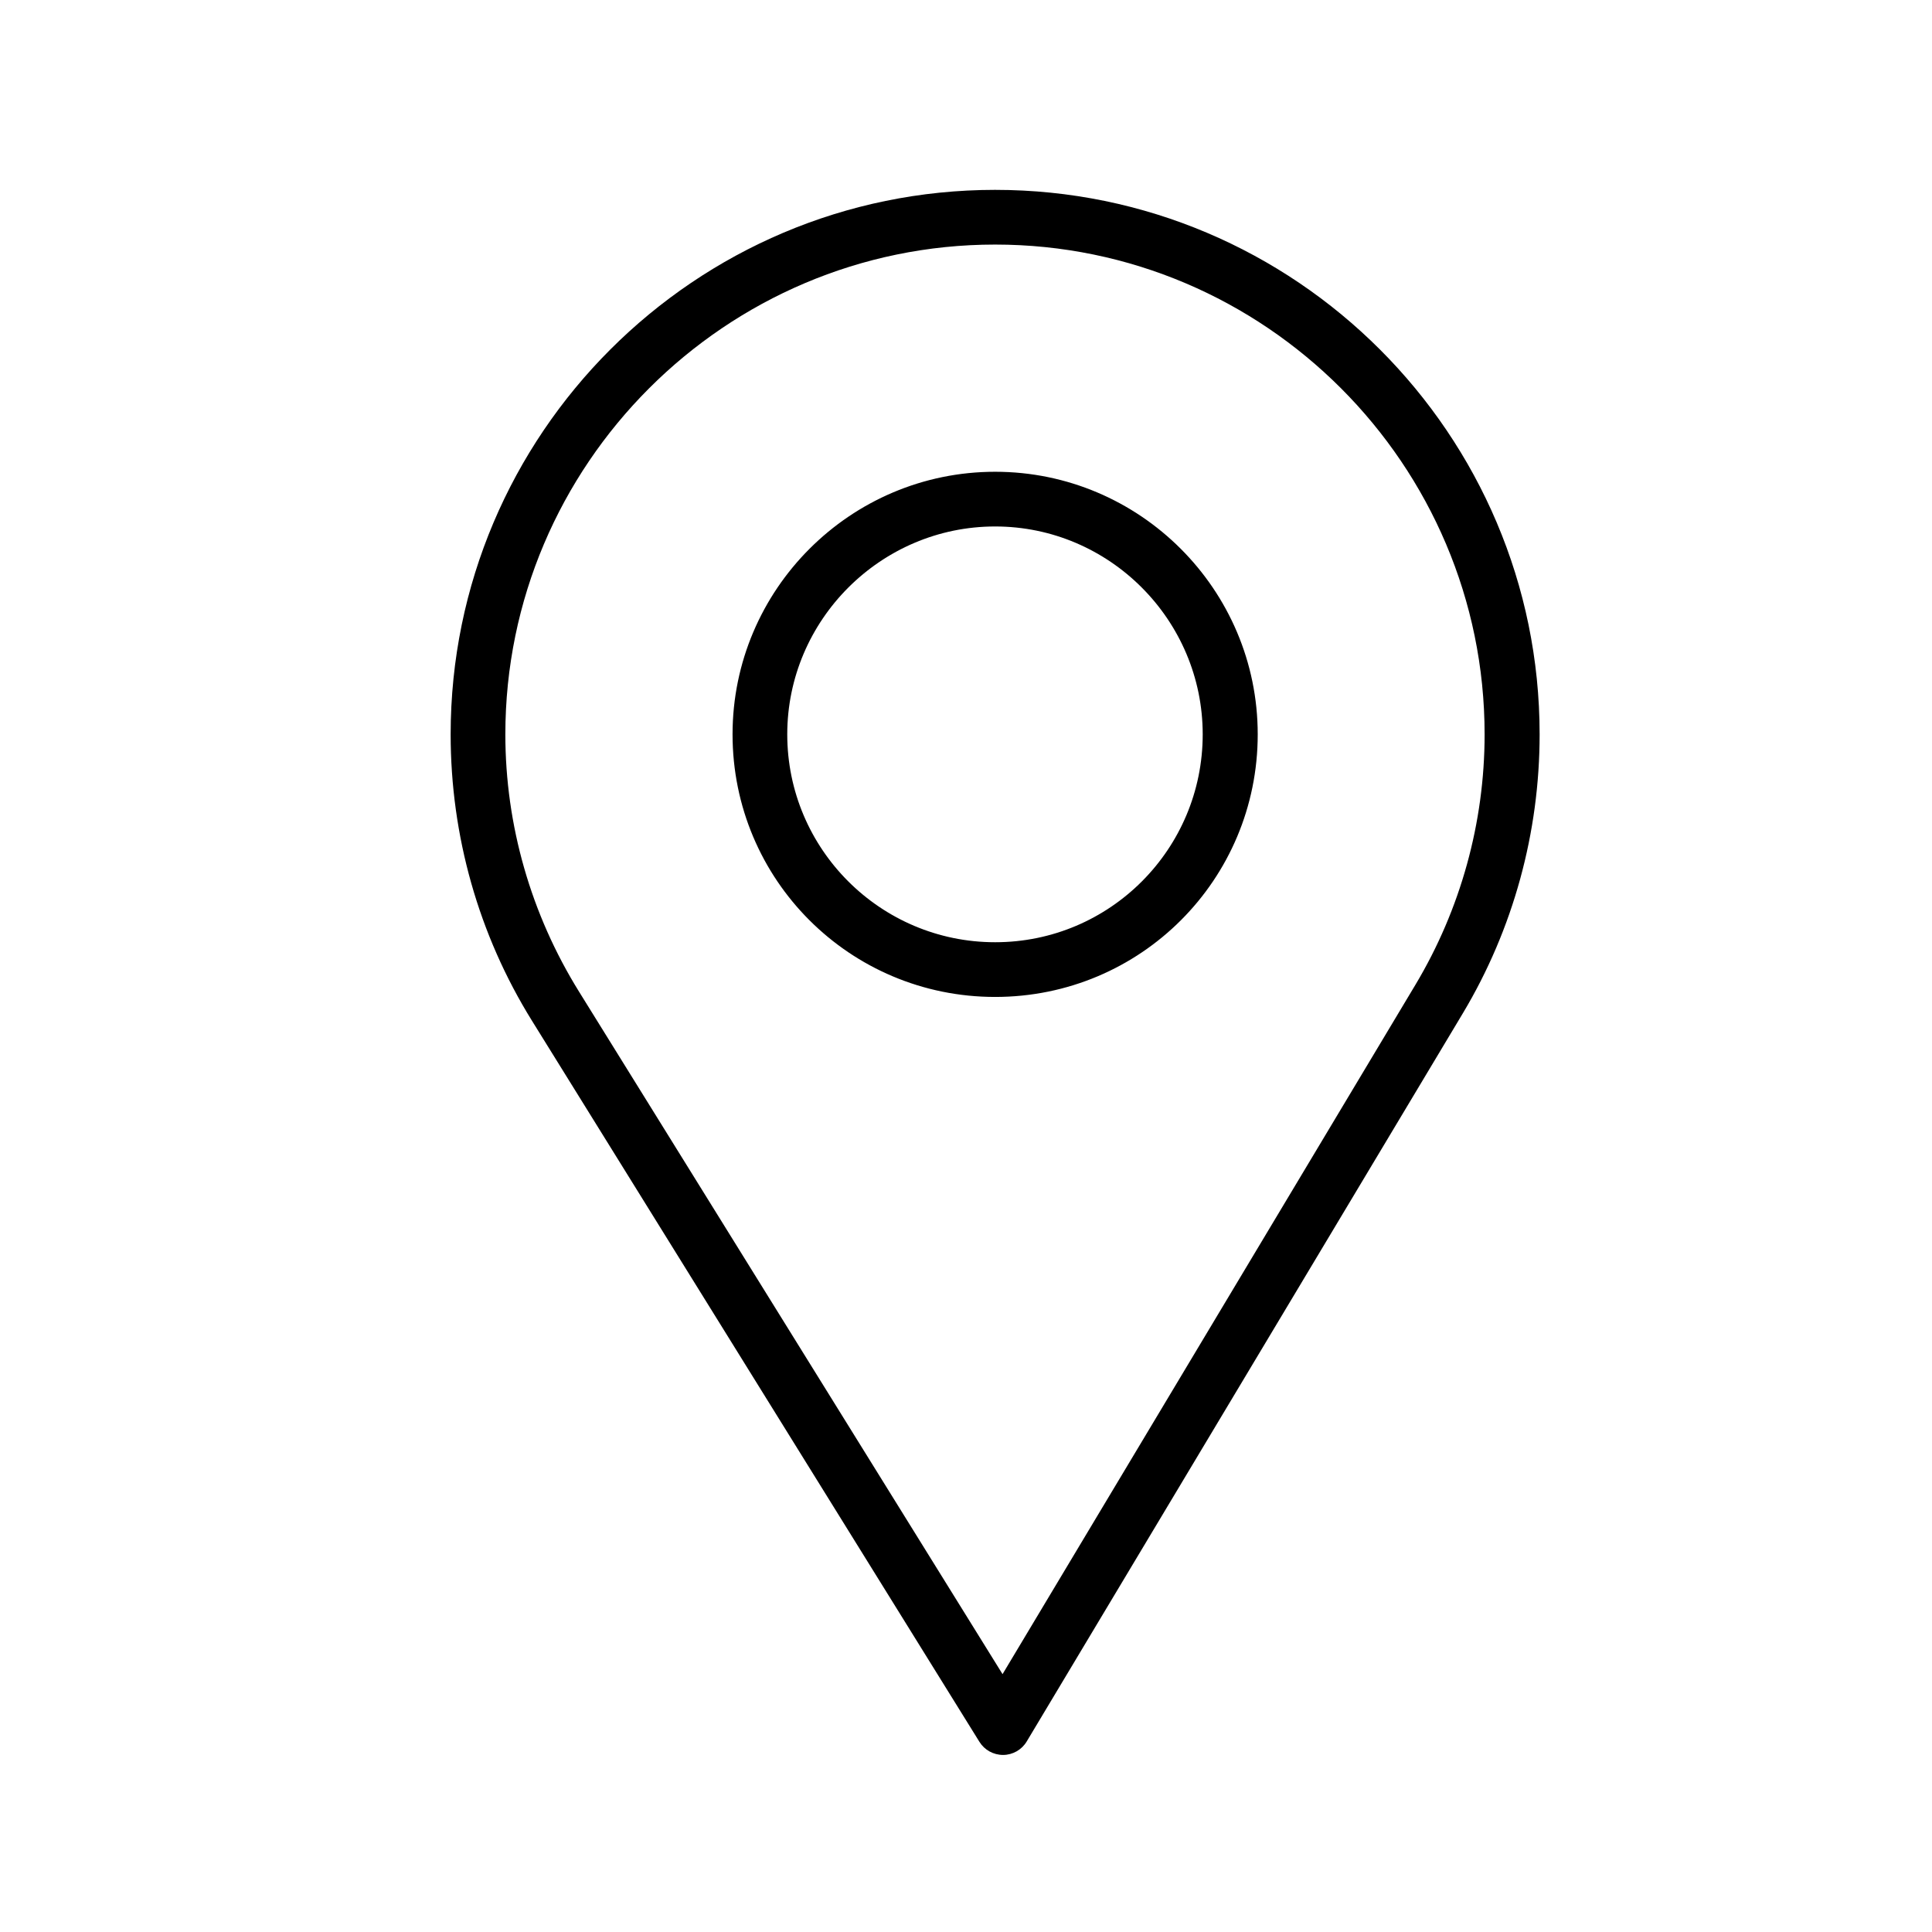
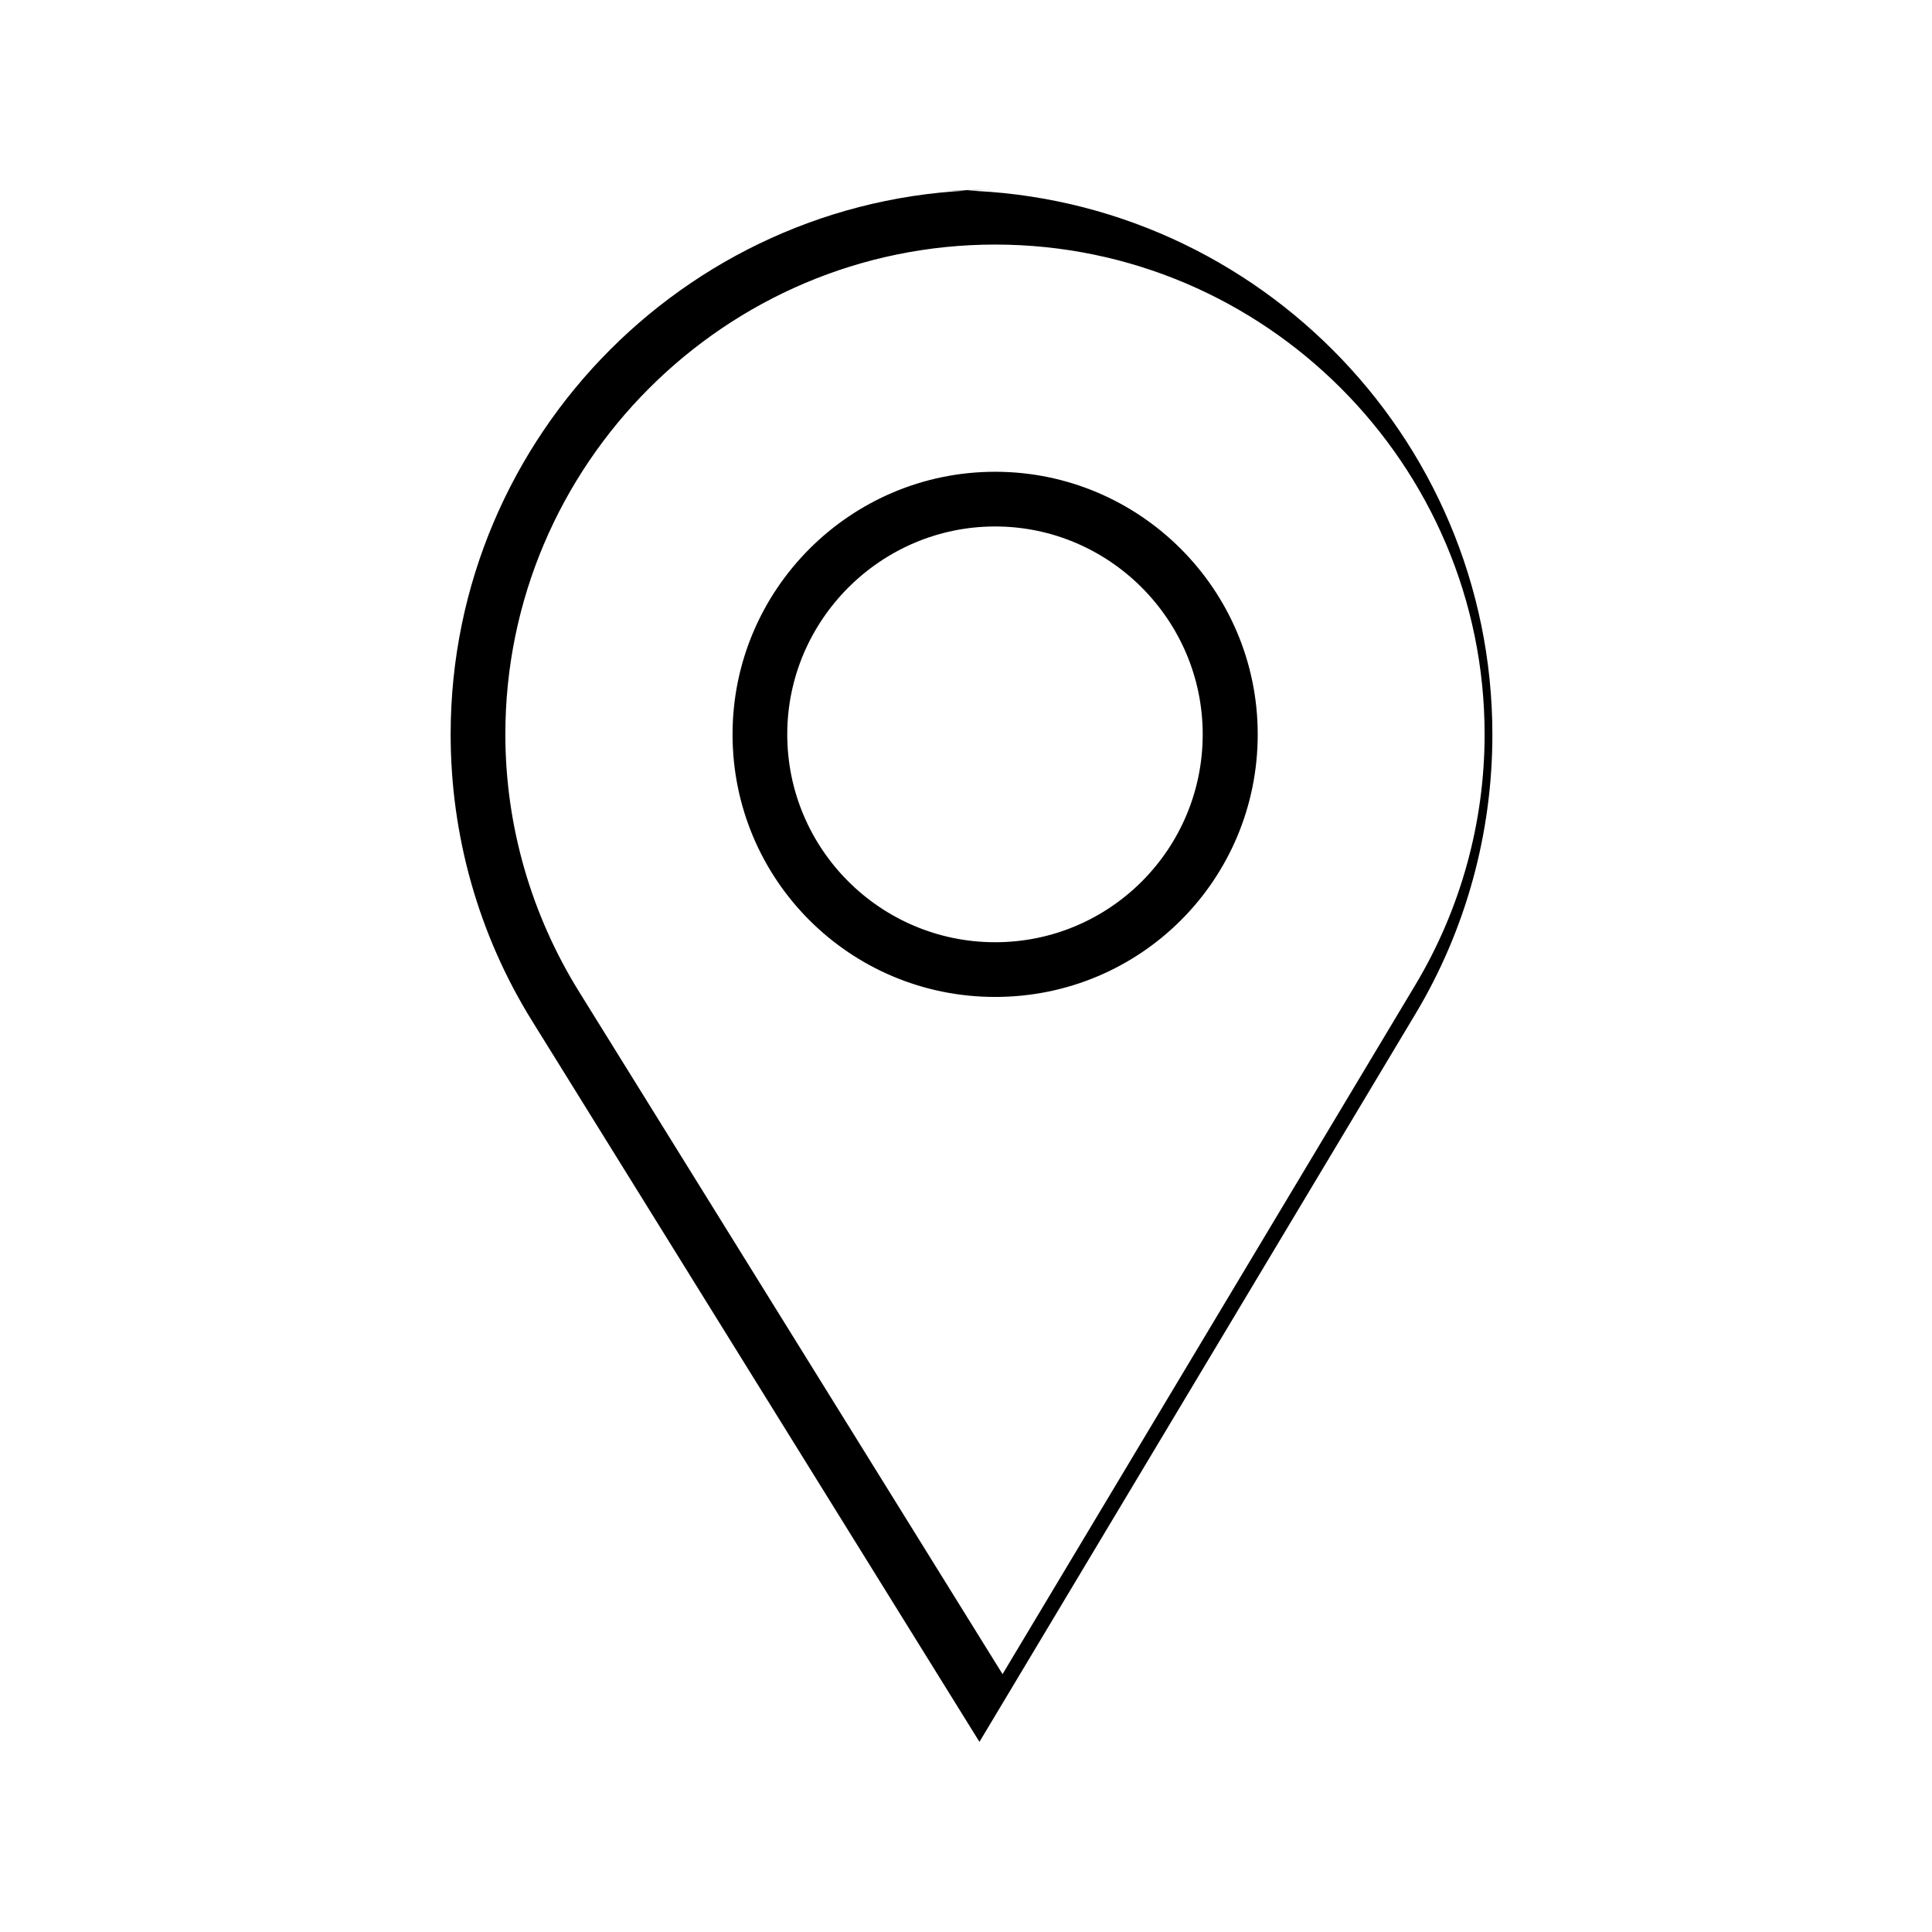
<svg xmlns="http://www.w3.org/2000/svg" xml:space="preserve" width="50mm" height="50mm" style="shape-rendering:geometricPrecision; text-rendering:geometricPrecision; image-rendering:optimizeQuality; fill-rule:evenodd; clip-rule:evenodd" viewBox="0 0 5000 5000">
  <defs>
    <style type="text/css">  .fil0 {fill:black}  </style>
  </defs>
  <g id="Слой_x0020_1">
-     <path class="fil0" d="M2575.41 491.36c-776.97,0 -1409.13,632.16 -1409.13,1409.13 0,261.89 72.18,518.35 210.29,740.92l1158.26 1866.53c13.06,21.04 36.07,33.84 61.41,33.84 24.97,-0.19 48.02,-13.38 60.85,-34.8l1128.75 -1884.61c130.53,-217.95 198.7,-467.87 198.7,-721.88 0,-776.97 -632.16,-1409.13 -1409.13,-1409.13zm1087.52 2057.53l-1068.34 1783.77 -1096.29 -1766.66c-124,-199.81 -190.46,-430.2 -190.46,-665.51 0,-698.07 569.5,-1267.57 1267.57,-1267.57 698.17,0 1266.75,569.6 1266.75,1267.57 0,228.13 -62,452.68 -179.23,648.4zm-1087.52 -1327.96c-374.69,0 -679.57,304.88 -679.57,679.57 0,375.87 303.32,679.57 679.57,679.57 376.8,0 679.57,-303.61 679.57,-679.57 0,-374.69 -304.88,-679.57 -679.57,-679.57zm0 1217.56c-296.84,0 -538,-241.2 -538,-538 0,-295.79 242.21,-538 538,-538 295.88,0 537.19,242.32 537.19,538 0,296.64 -239.82,538 -537.19,538z" />
+     <path class="fil0" d="M2575.41 491.36c-776.97,0 -1409.13,632.16 -1409.13,1409.13 0,261.89 72.18,518.35 210.29,740.92l1158.26 1866.53l1128.75 -1884.61c130.53,-217.95 198.7,-467.87 198.7,-721.88 0,-776.97 -632.16,-1409.13 -1409.13,-1409.13zm1087.52 2057.53l-1068.34 1783.77 -1096.29 -1766.66c-124,-199.81 -190.46,-430.2 -190.46,-665.51 0,-698.07 569.5,-1267.57 1267.57,-1267.57 698.17,0 1266.75,569.6 1266.75,1267.57 0,228.13 -62,452.68 -179.23,648.4zm-1087.52 -1327.96c-374.69,0 -679.57,304.88 -679.57,679.57 0,375.87 303.32,679.57 679.57,679.57 376.8,0 679.57,-303.61 679.57,-679.57 0,-374.69 -304.88,-679.57 -679.57,-679.57zm0 1217.56c-296.84,0 -538,-241.2 -538,-538 0,-295.79 242.21,-538 538,-538 295.88,0 537.19,242.32 537.19,538 0,296.64 -239.82,538 -537.19,538z" />
  </g>
</svg>